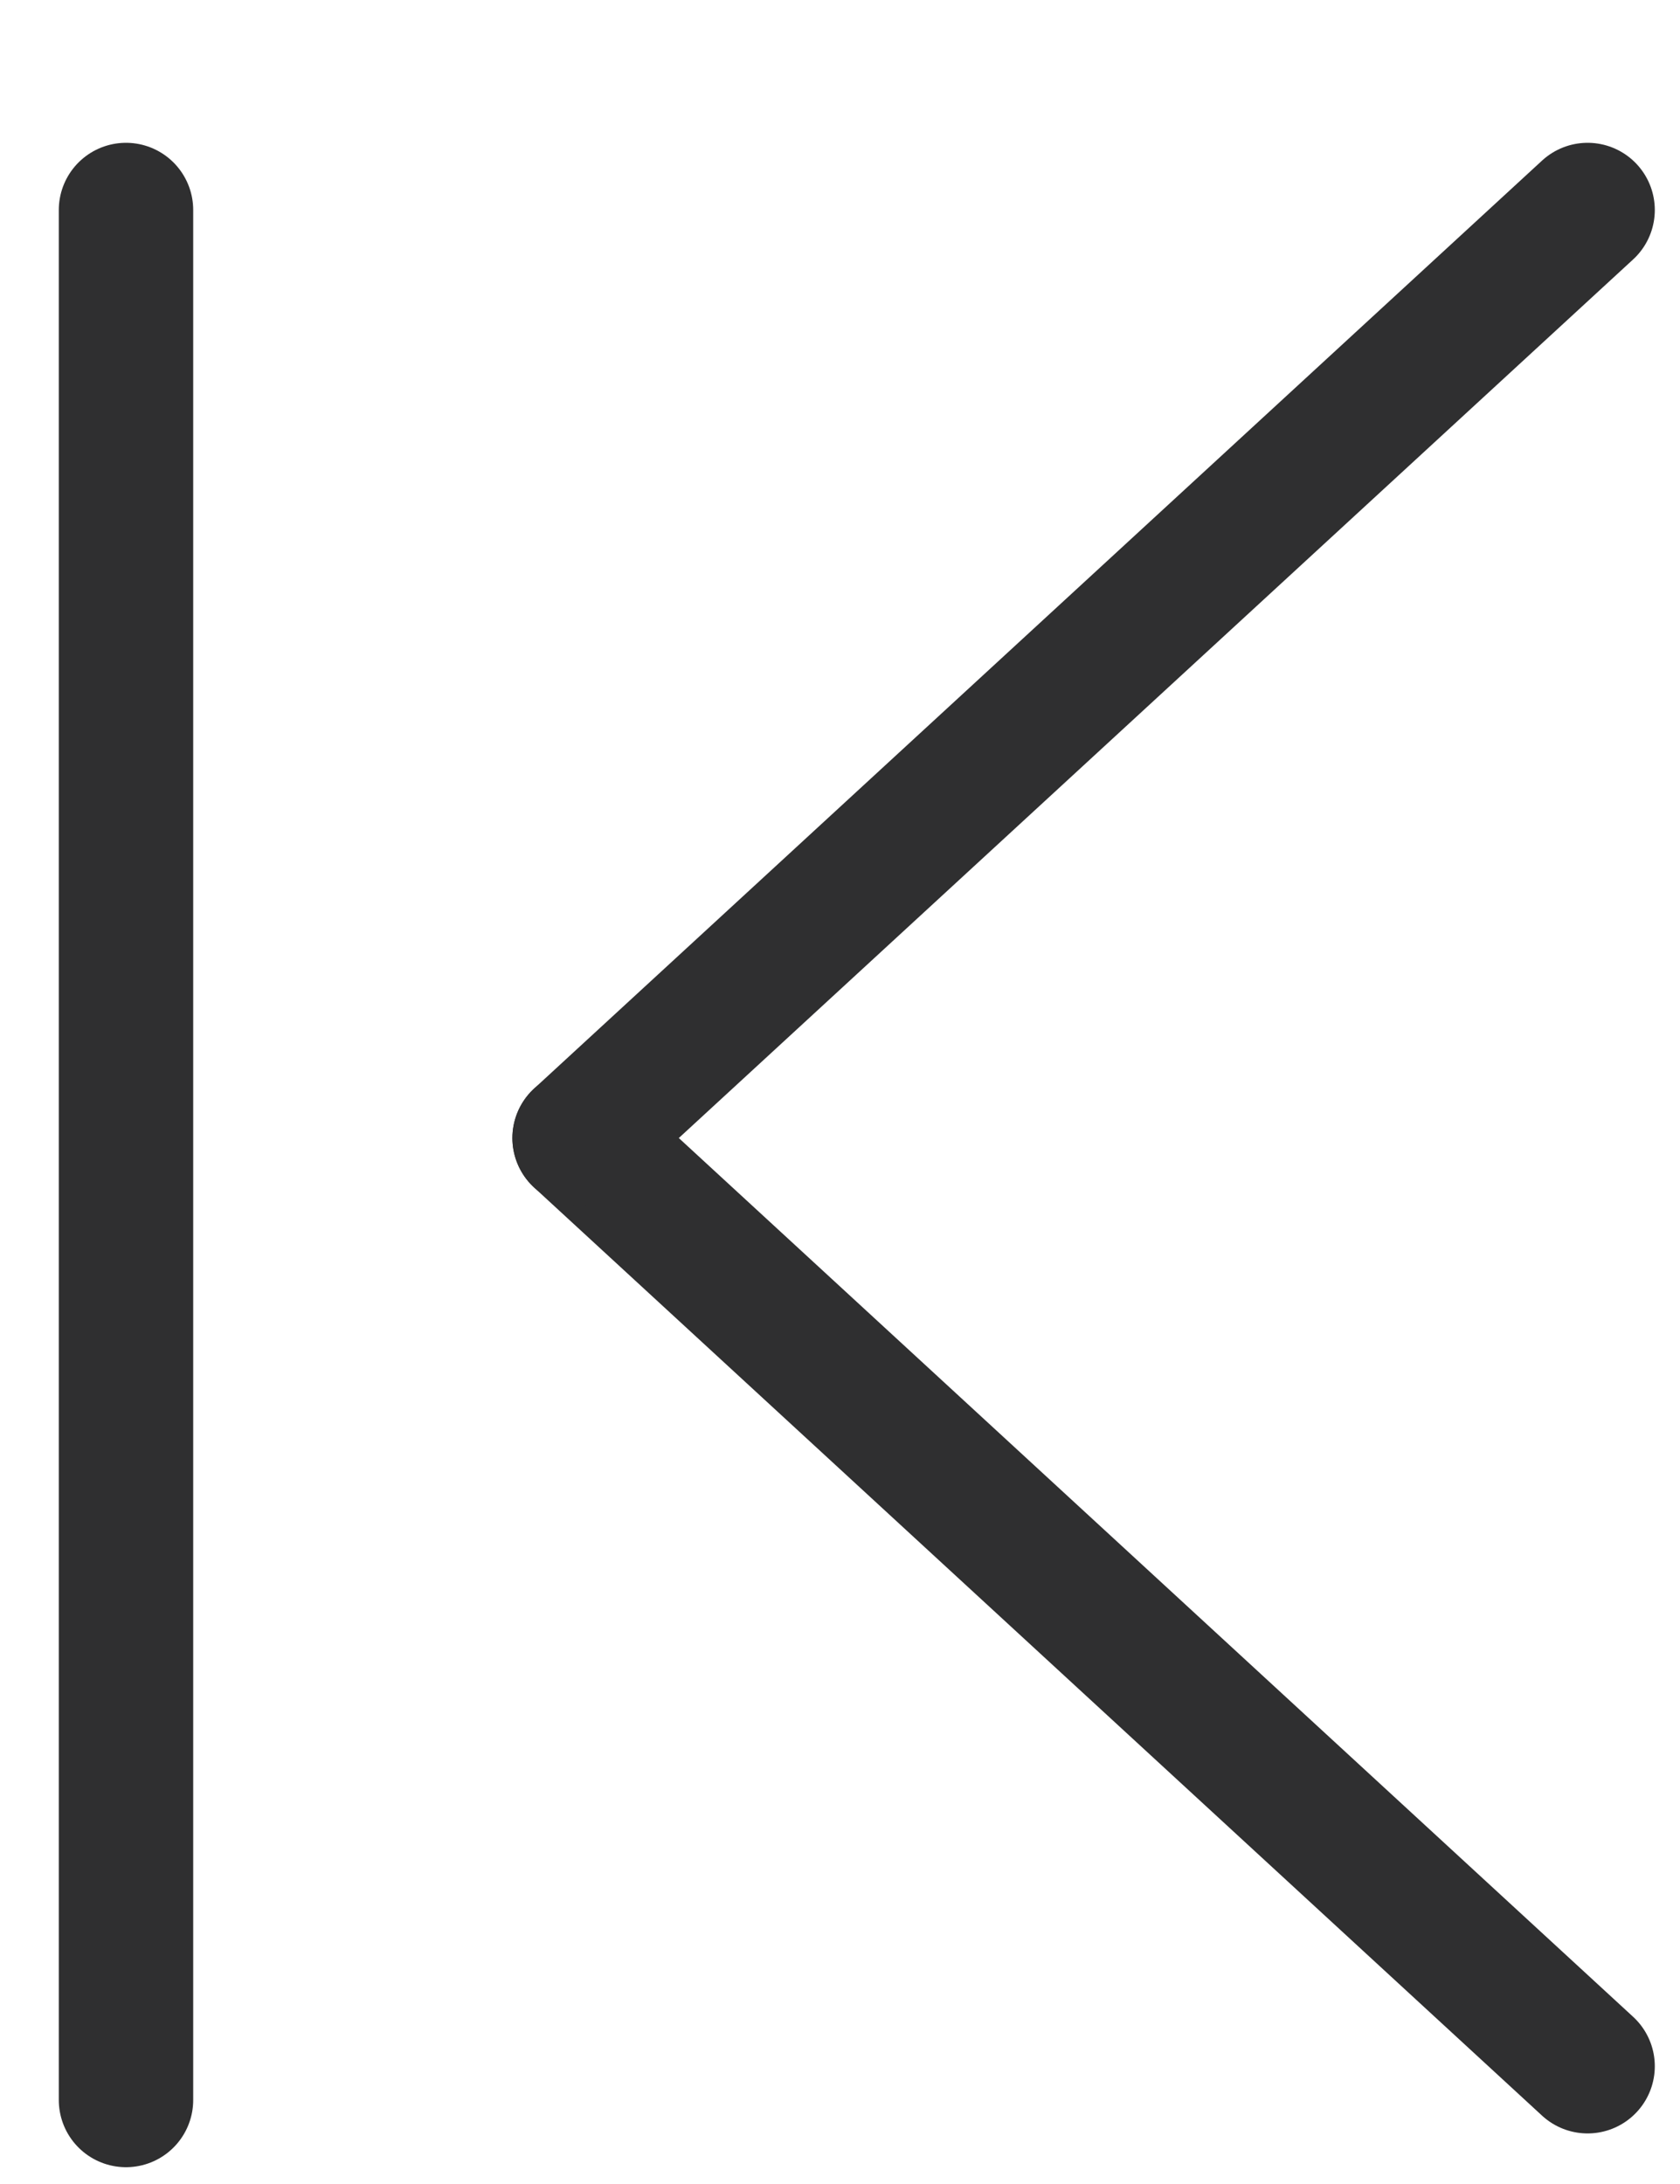
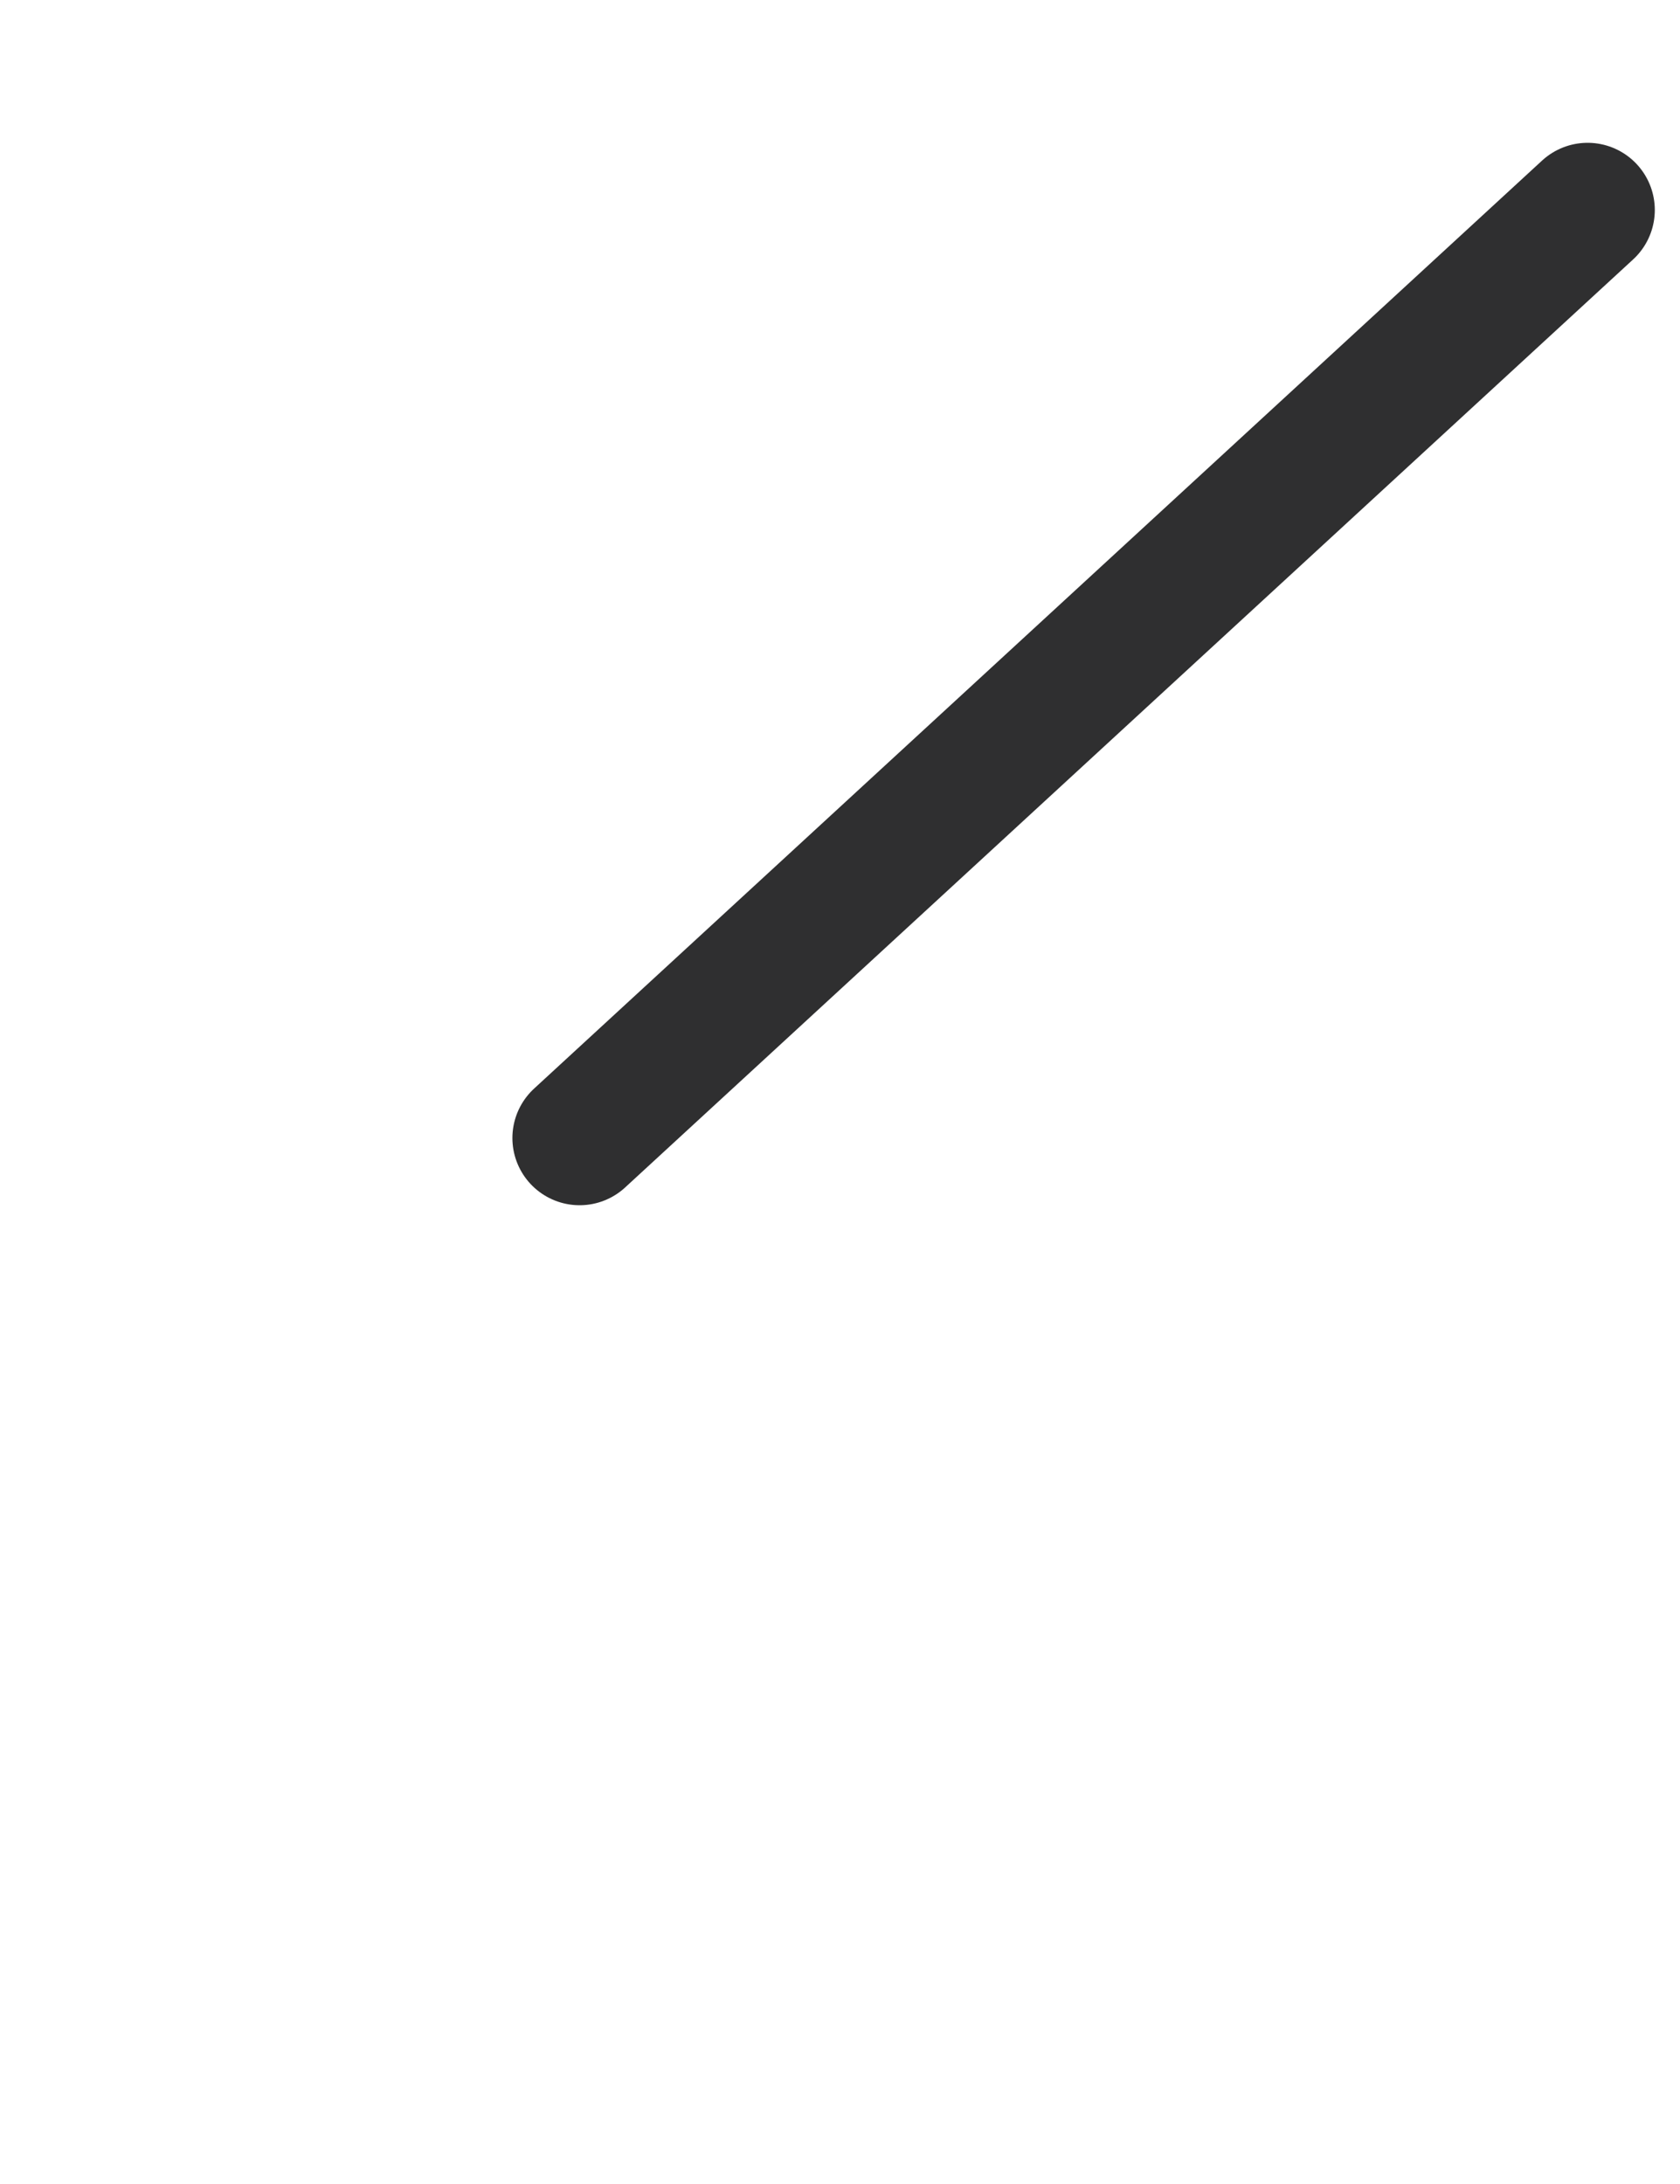
<svg xmlns="http://www.w3.org/2000/svg" width="10" height="13" viewBox="0 0 10 13" fill="none">
  <g id="Group 964">
    <g id="Chevron">
-       <path id="Line 2" d="M9.45 12.299L3.45 6.774" stroke="#2F2F30" stroke-width="0.8" stroke-linecap="round" />
      <path id="Line 2_2" d="M9.45 1.25L3.45 6.774" stroke="#2F2F30" stroke-width="0.8" stroke-linecap="round" />
    </g>
-     <path id="Line 27" d="M0.75 12.5L0.75 1.25" stroke="#2F2F30" stroke-width="0.8" stroke-linecap="round" />
  </g>
</svg>